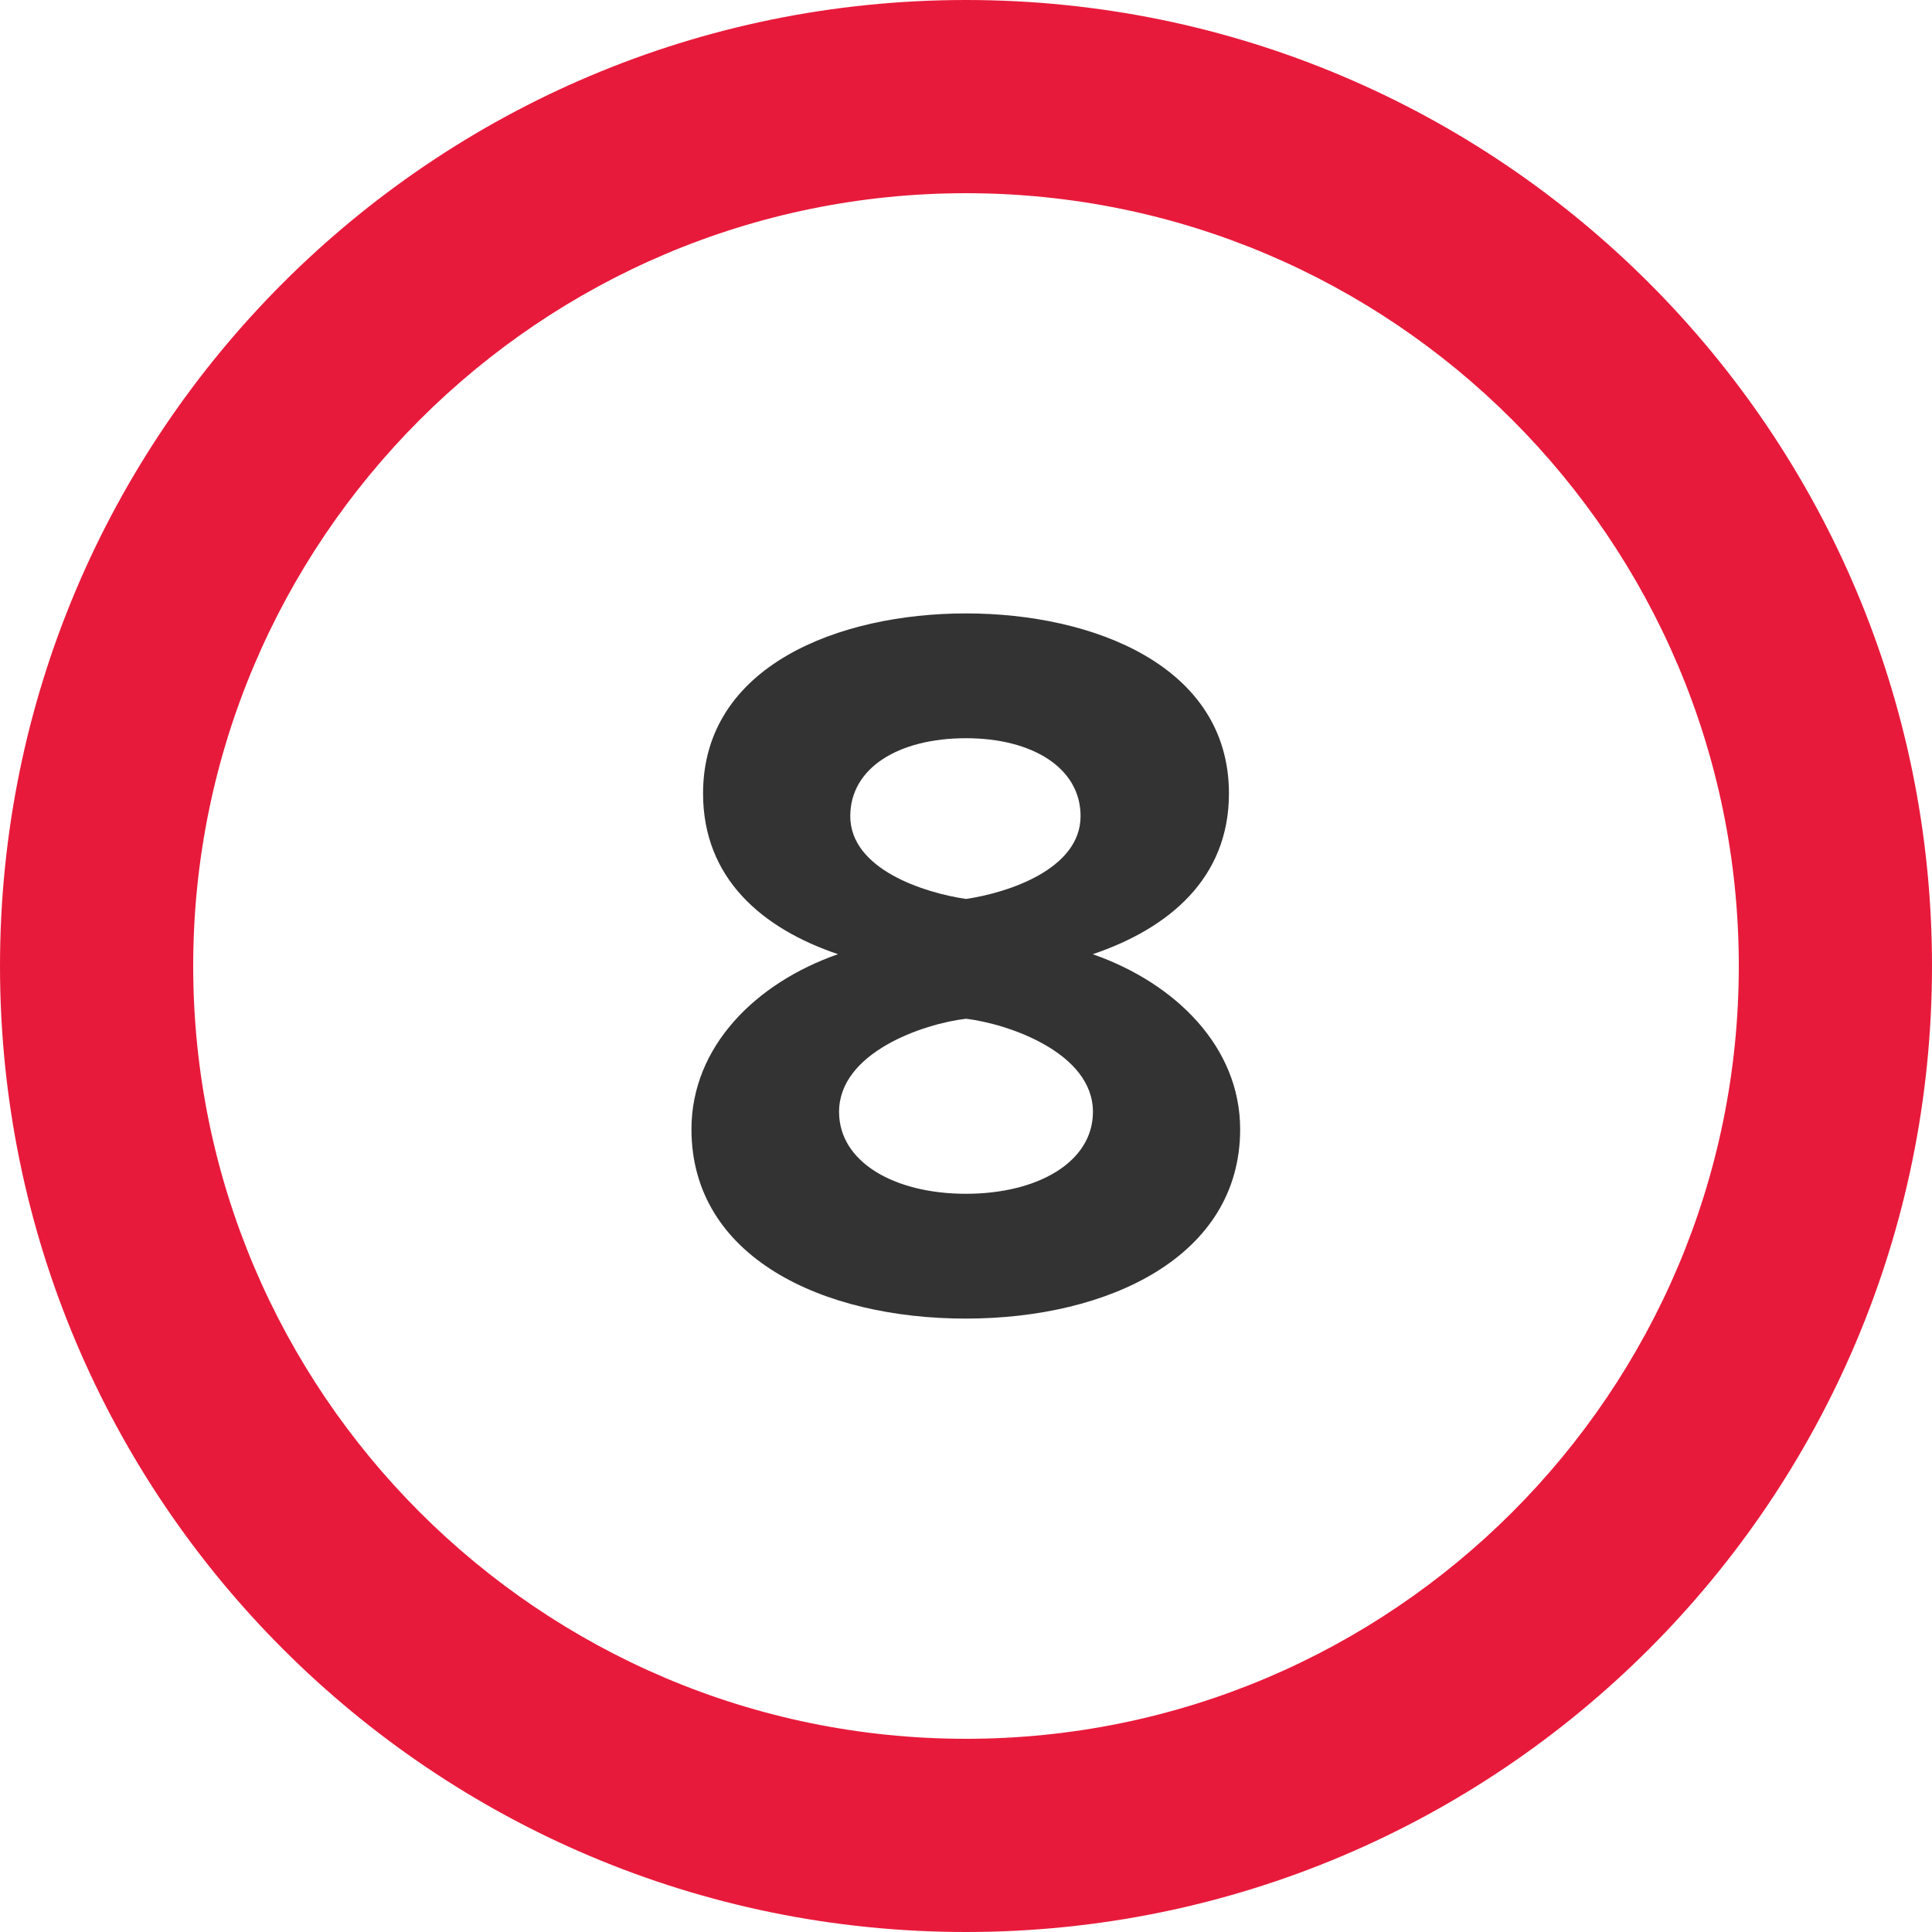
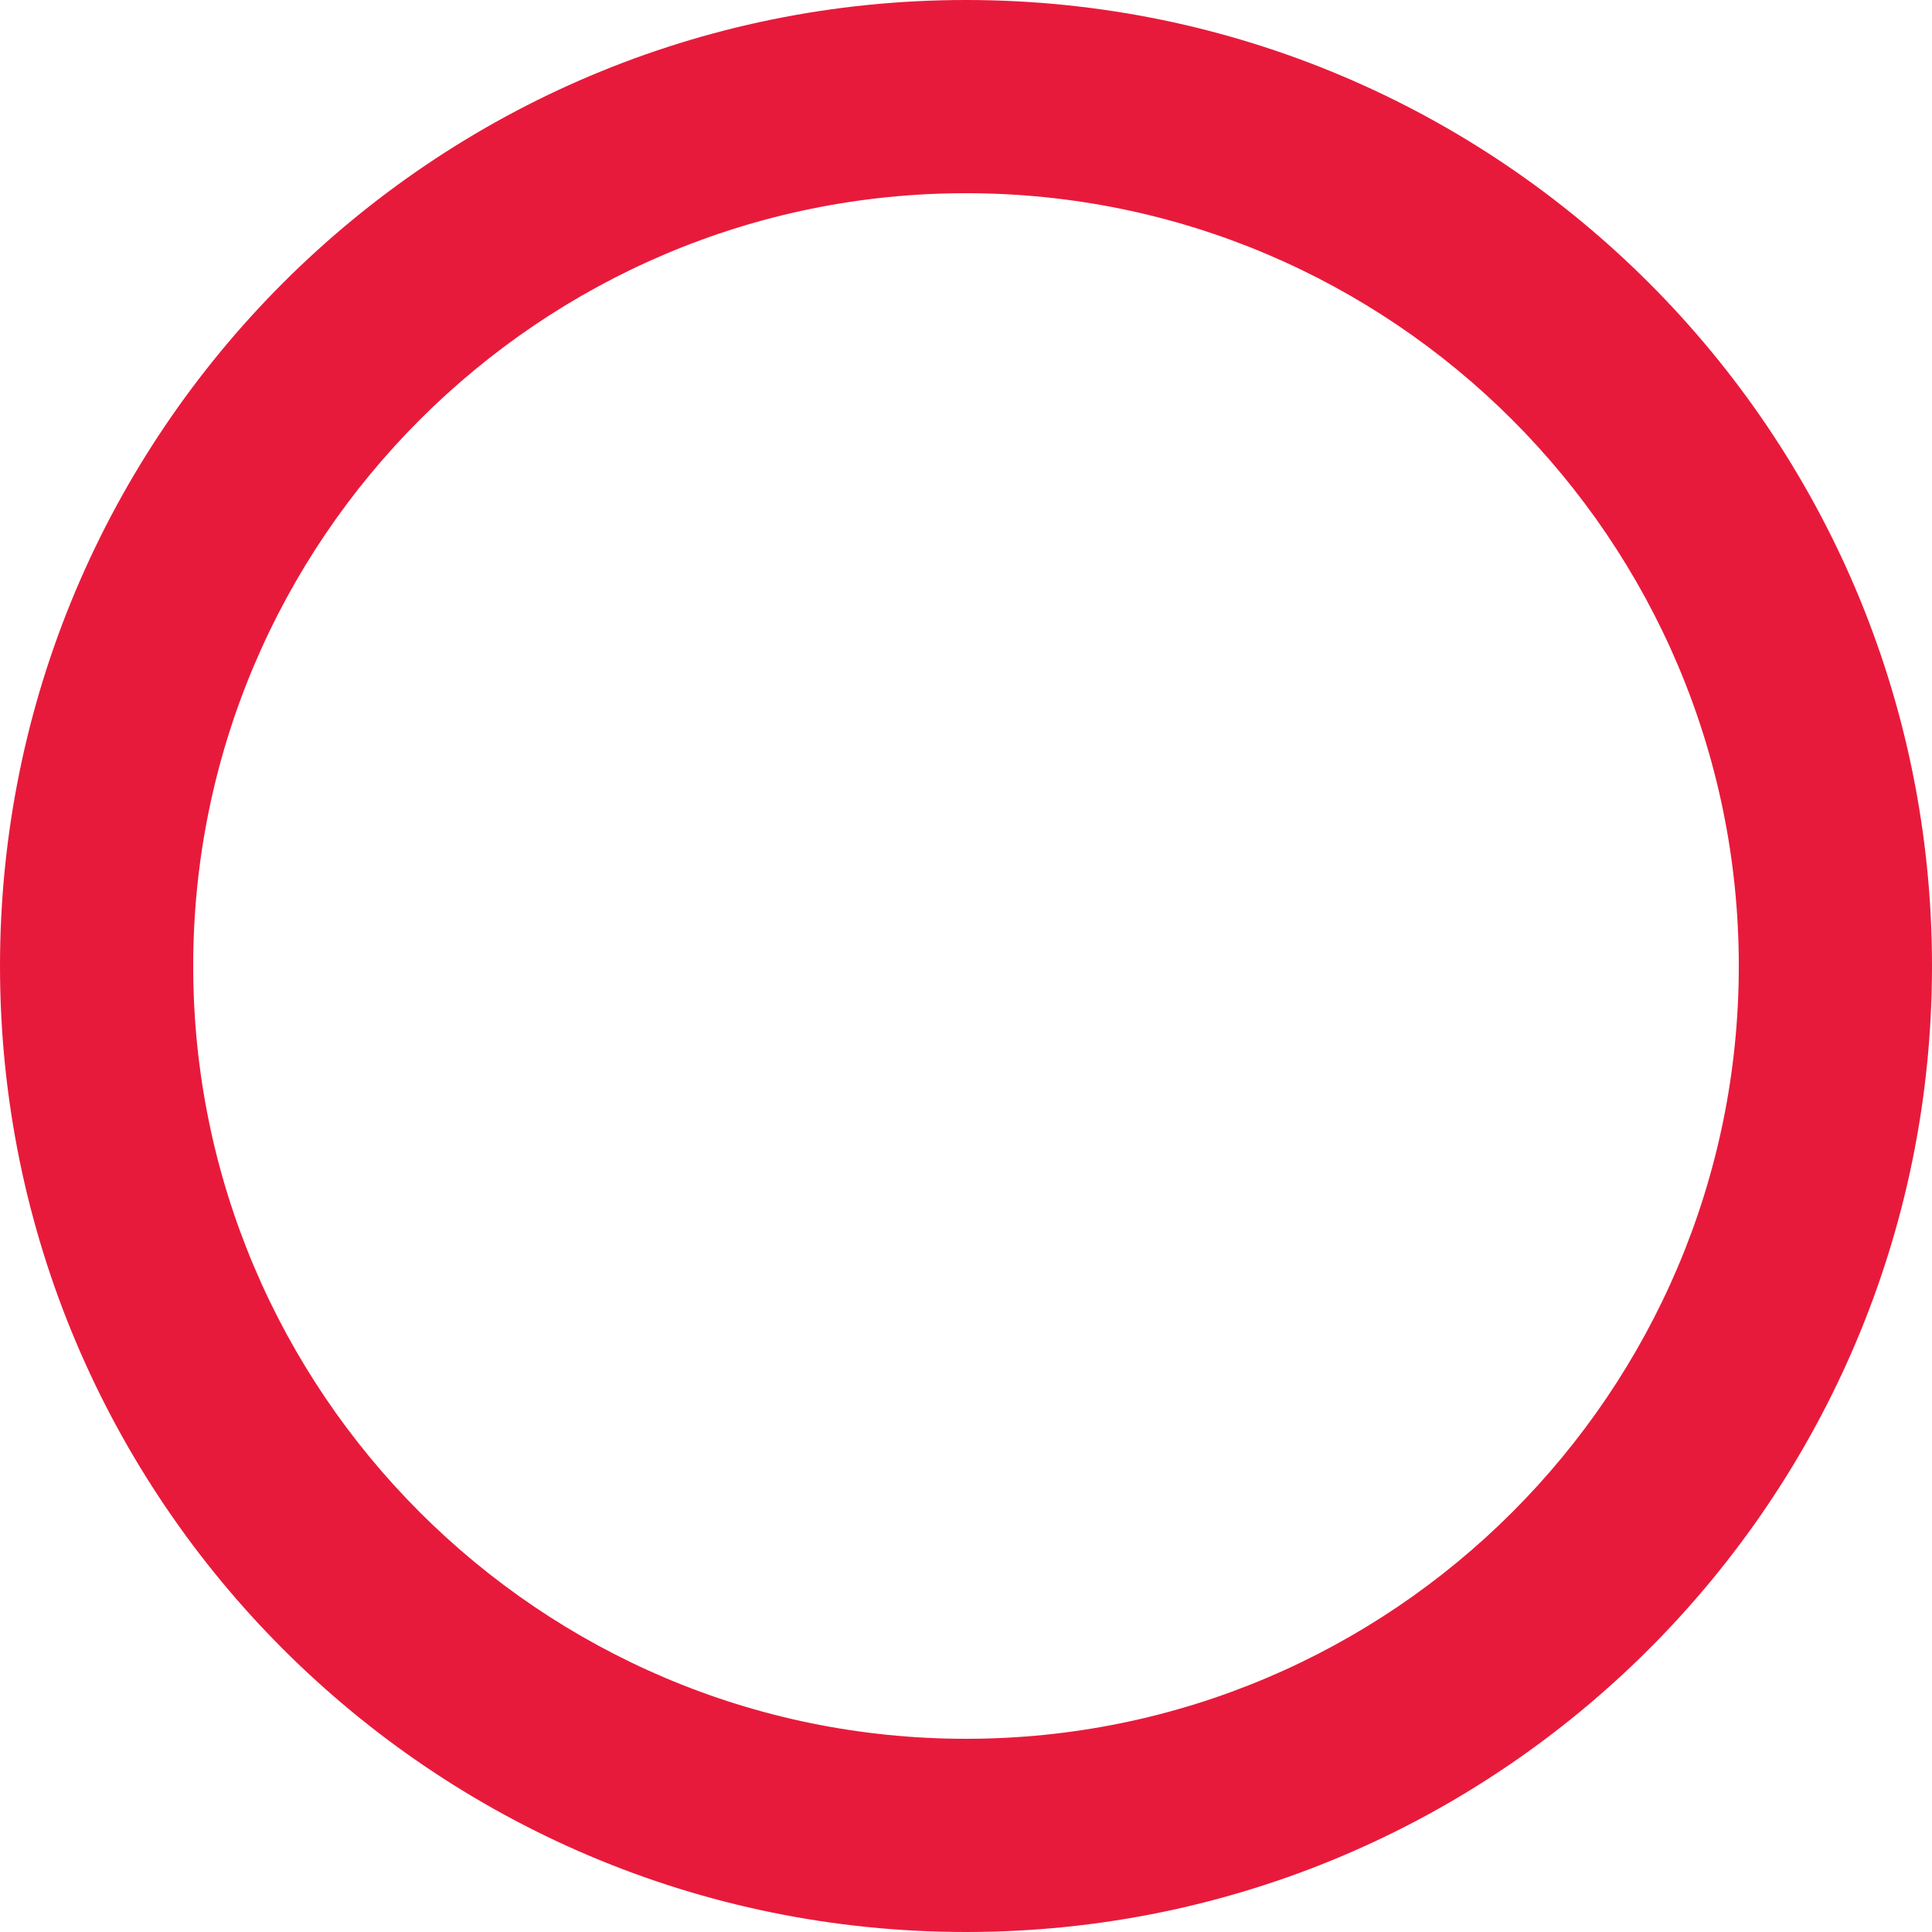
<svg xmlns="http://www.w3.org/2000/svg" id="Layer_1" data-name="Layer 1" viewBox="0 0 100 100">
  <defs>
    <style>
      .cls-1 {
        fill: #333;
      }

      .cls-1, .cls-2 {
        stroke-width: 0px;
      }

      .cls-2 {
        fill: #e81a3b;
      }
    </style>
  </defs>
  <path class="cls-2" d="M50,0C22.39,0,0,22.39,0,50s22.39,50,50,50,50-22.39,50-50S77.61,0,50,0ZM50,90c-22.06,0-40-17.94-40-40S27.94,10,50,10s40,17.94,40,40-17.94,40-40,40Z" />
-   <path class="cls-1" d="M43.38,49.39c-3.92-1.32-6.99-3.92-6.99-8.32,0-6.62,7.05-9.32,13.61-9.32s13.61,2.7,13.61,9.32c0,4.4-3.12,6.99-7.05,8.32,4.24,1.48,7.63,4.77,7.63,9.06,0,6.57-6.78,9.8-14.2,9.8s-14.2-3.18-14.2-9.8c0-4.29,3.34-7.58,7.58-9.06ZM50,52.73c-2.22.26-6.57,1.75-6.57,4.82,0,2.6,2.86,4.24,6.57,4.24s6.57-1.64,6.57-4.24c0-3.07-4.4-4.56-6.57-4.82ZM50,38.21c-3.5,0-5.99,1.54-5.99,4.03,0,2.75,3.81,3.97,5.99,4.29,2.17-.32,5.93-1.54,5.93-4.29,0-2.49-2.49-4.03-5.93-4.03Z" />
</svg>